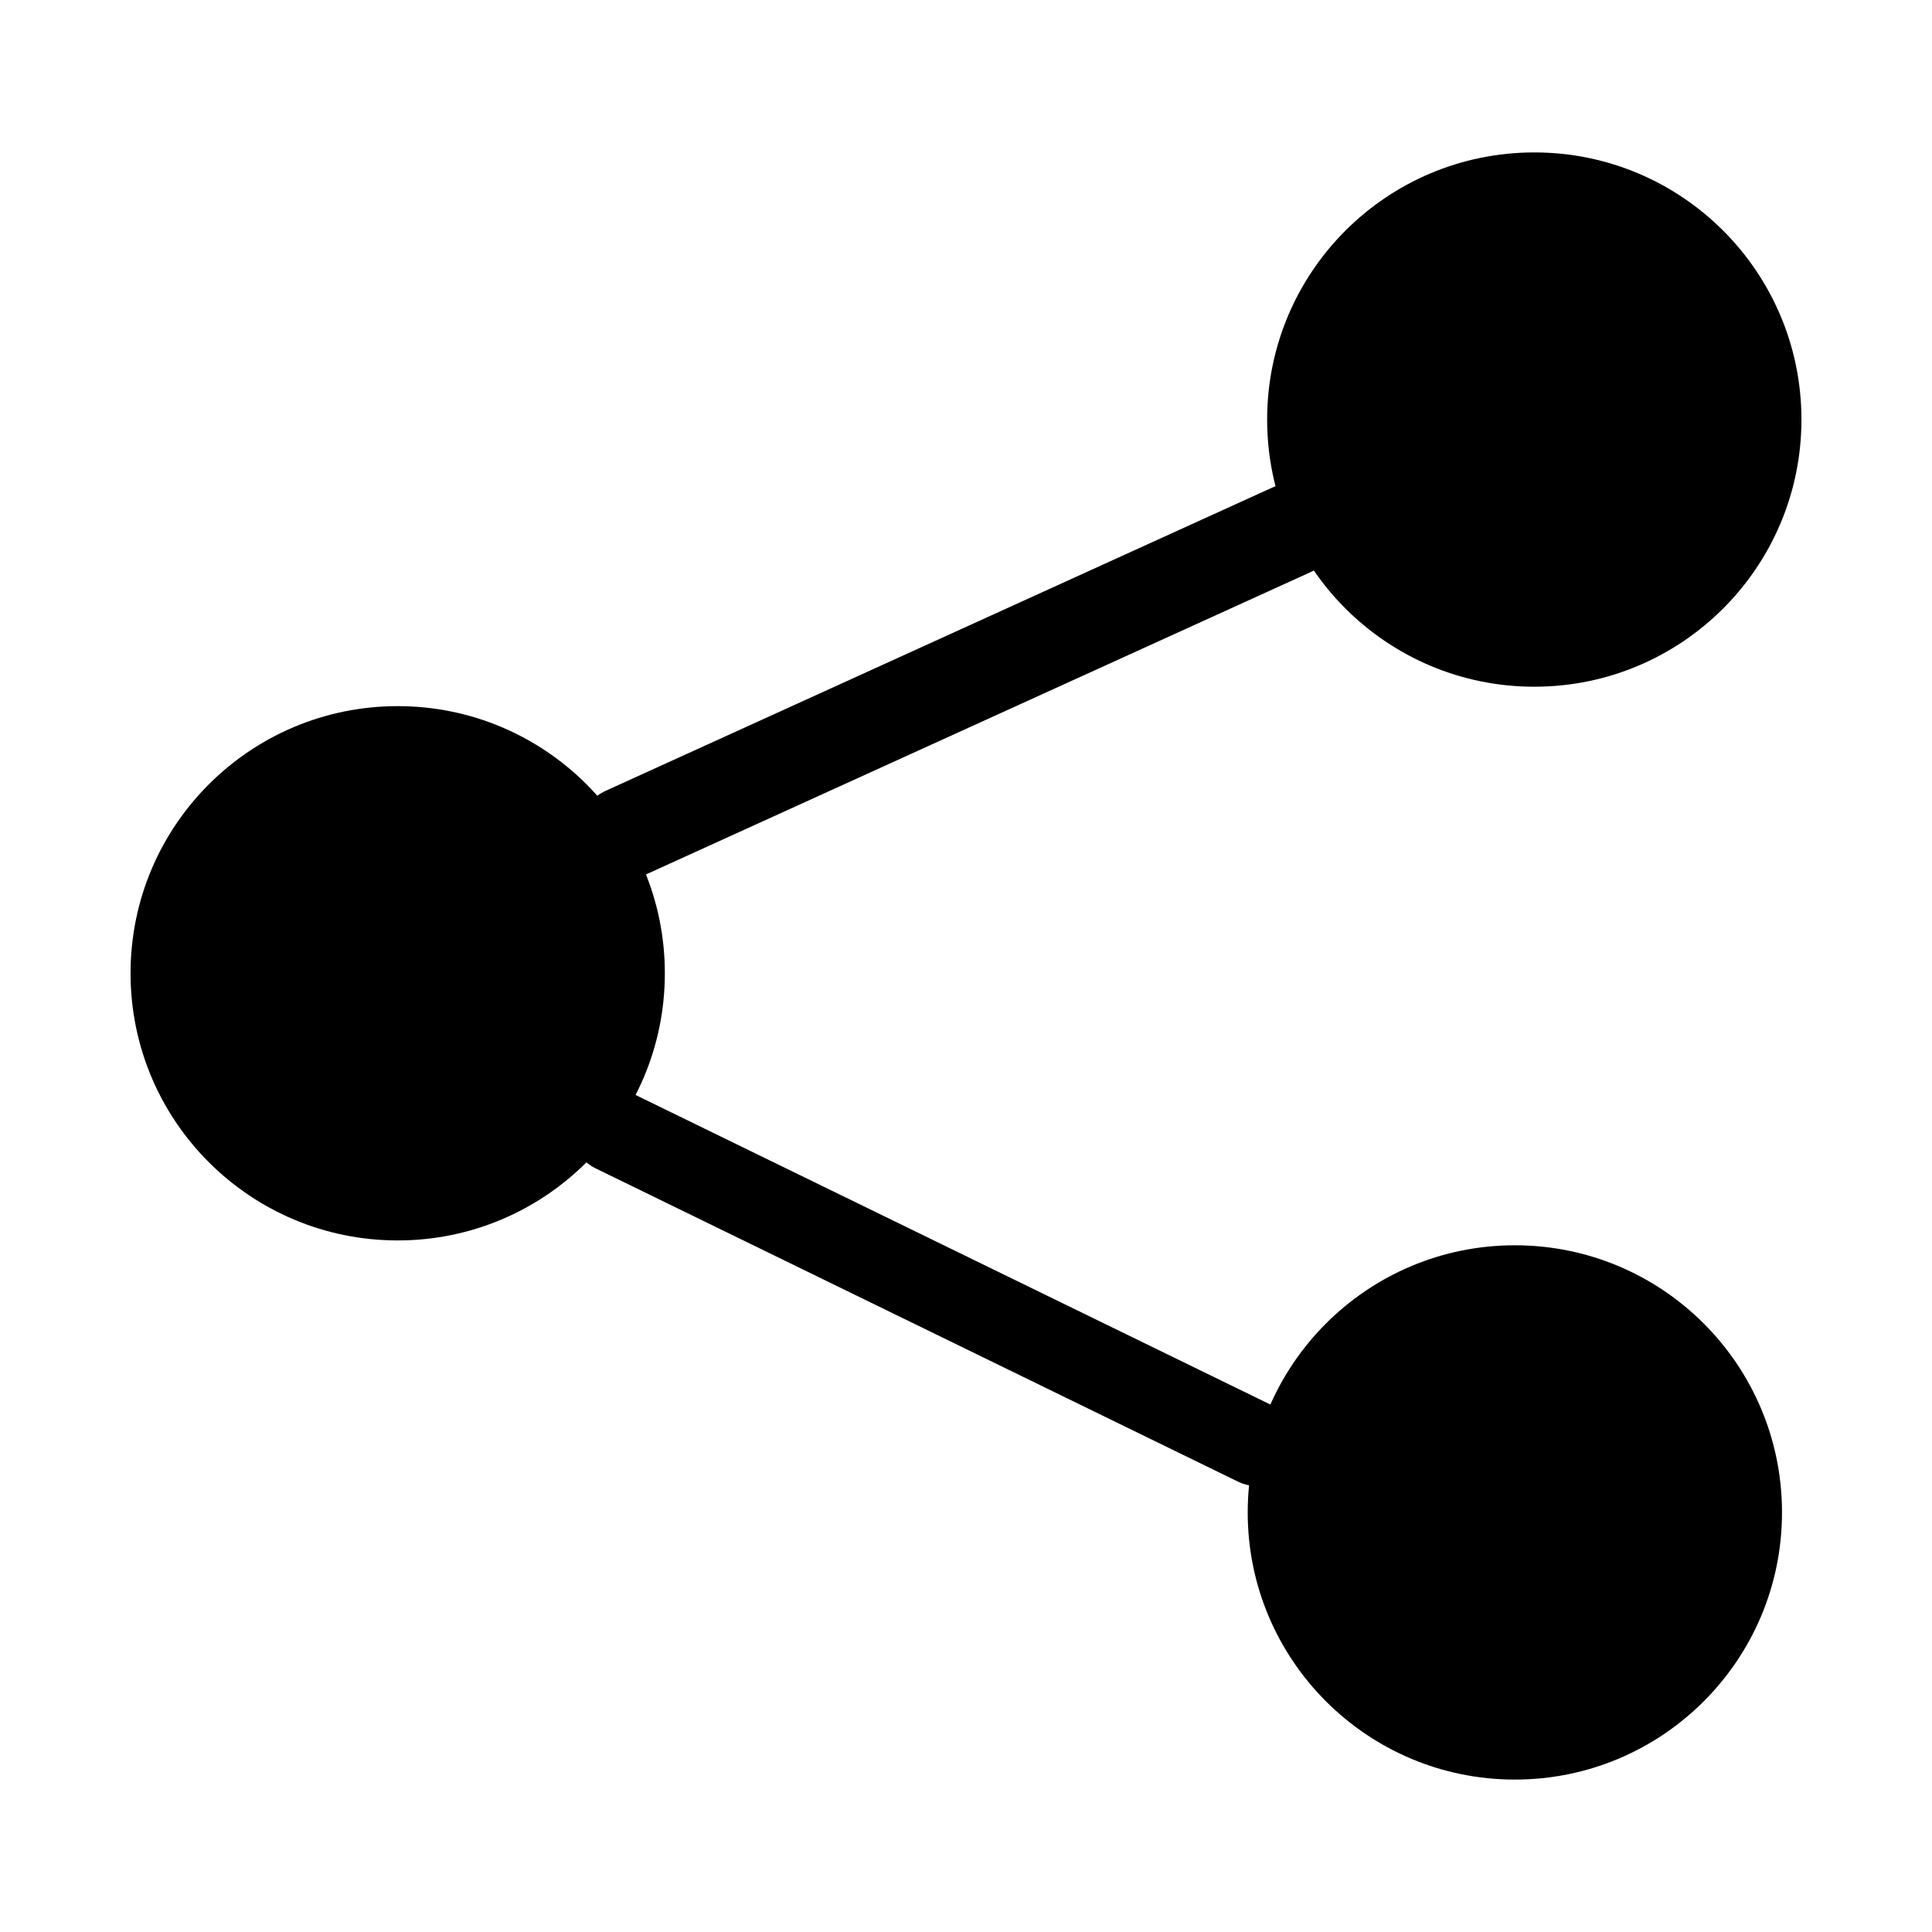
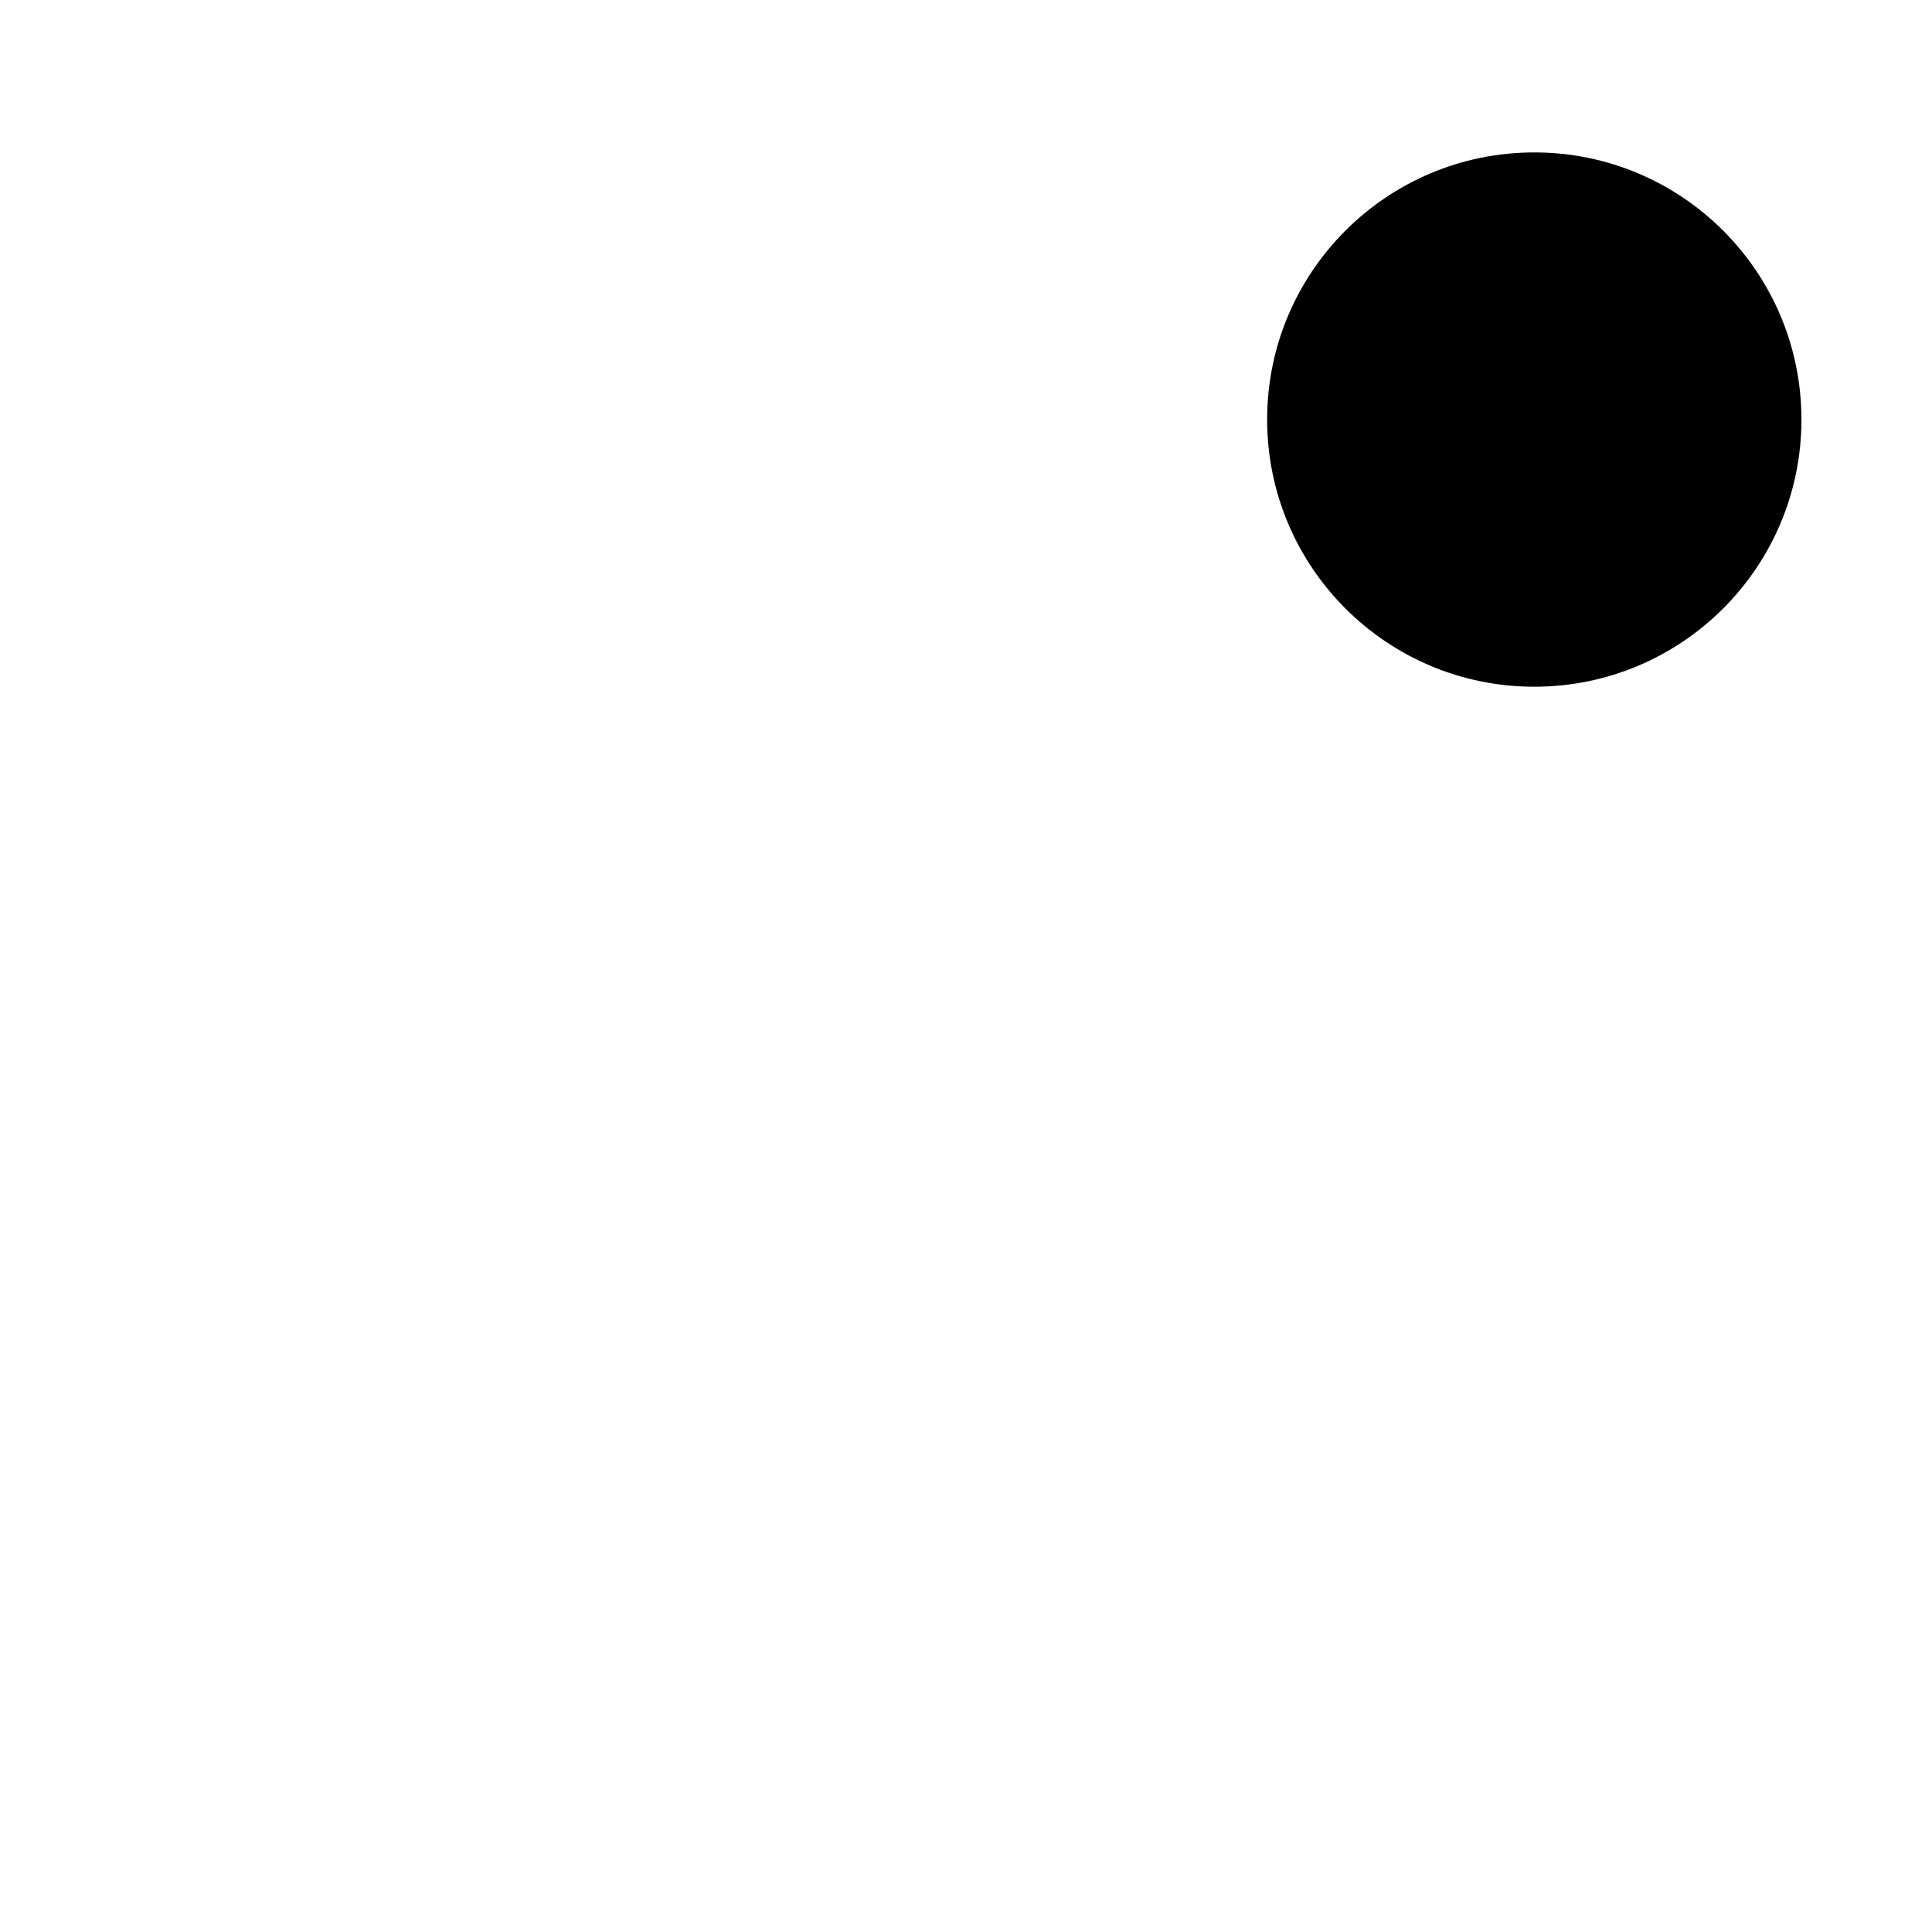
<svg xmlns="http://www.w3.org/2000/svg" fill="#000000" width="800px" height="800px" version="1.1" viewBox="144 144 512 512">
  <g>
-     <path d="m320.19 401.93c0 39.102-31.695 70.797-70.797 70.797-39.102 0-70.797-31.695-70.797-70.797 0-39.102 31.695-70.797 70.797-70.797 39.102 0 70.797 31.695 70.797 70.797" fill-rule="evenodd" />
    <path d="m621.4 255.19c0 39.098-31.695 70.797-70.797 70.797-39.098 0-70.797-31.699-70.797-70.797 0-39.102 31.699-70.797 70.797-70.797 39.102 0 70.797 31.695 70.797 70.797" fill-rule="evenodd" />
-     <path d="m616.25 544.81c0 39.098-31.695 70.797-70.797 70.797-39.098 0-70.797-31.699-70.797-70.797 0-39.102 31.699-70.797 70.797-70.797 39.102 0 70.797 31.695 70.797 70.797" fill-rule="evenodd" />
-     <path d="m304.56 353.55c-6.184 2.812-8.914 10.105-6.102 16.289s10.105 8.914 16.289 6.102l176.47-80.277c6.184-2.812 8.914-10.105 6.102-16.289s-10.105-8.914-16.289-6.102z" />
-     <path d="m311.45 433.7c-5.492-2.676-12.113-0.391-14.789 5.102-2.676 5.492-0.391 12.113 5.102 14.789l170.38 83.086c5.492 2.676 12.113 0.391 14.789-5.102 2.676-5.492 0.391-12.113-5.102-14.789z" />
  </g>
</svg>